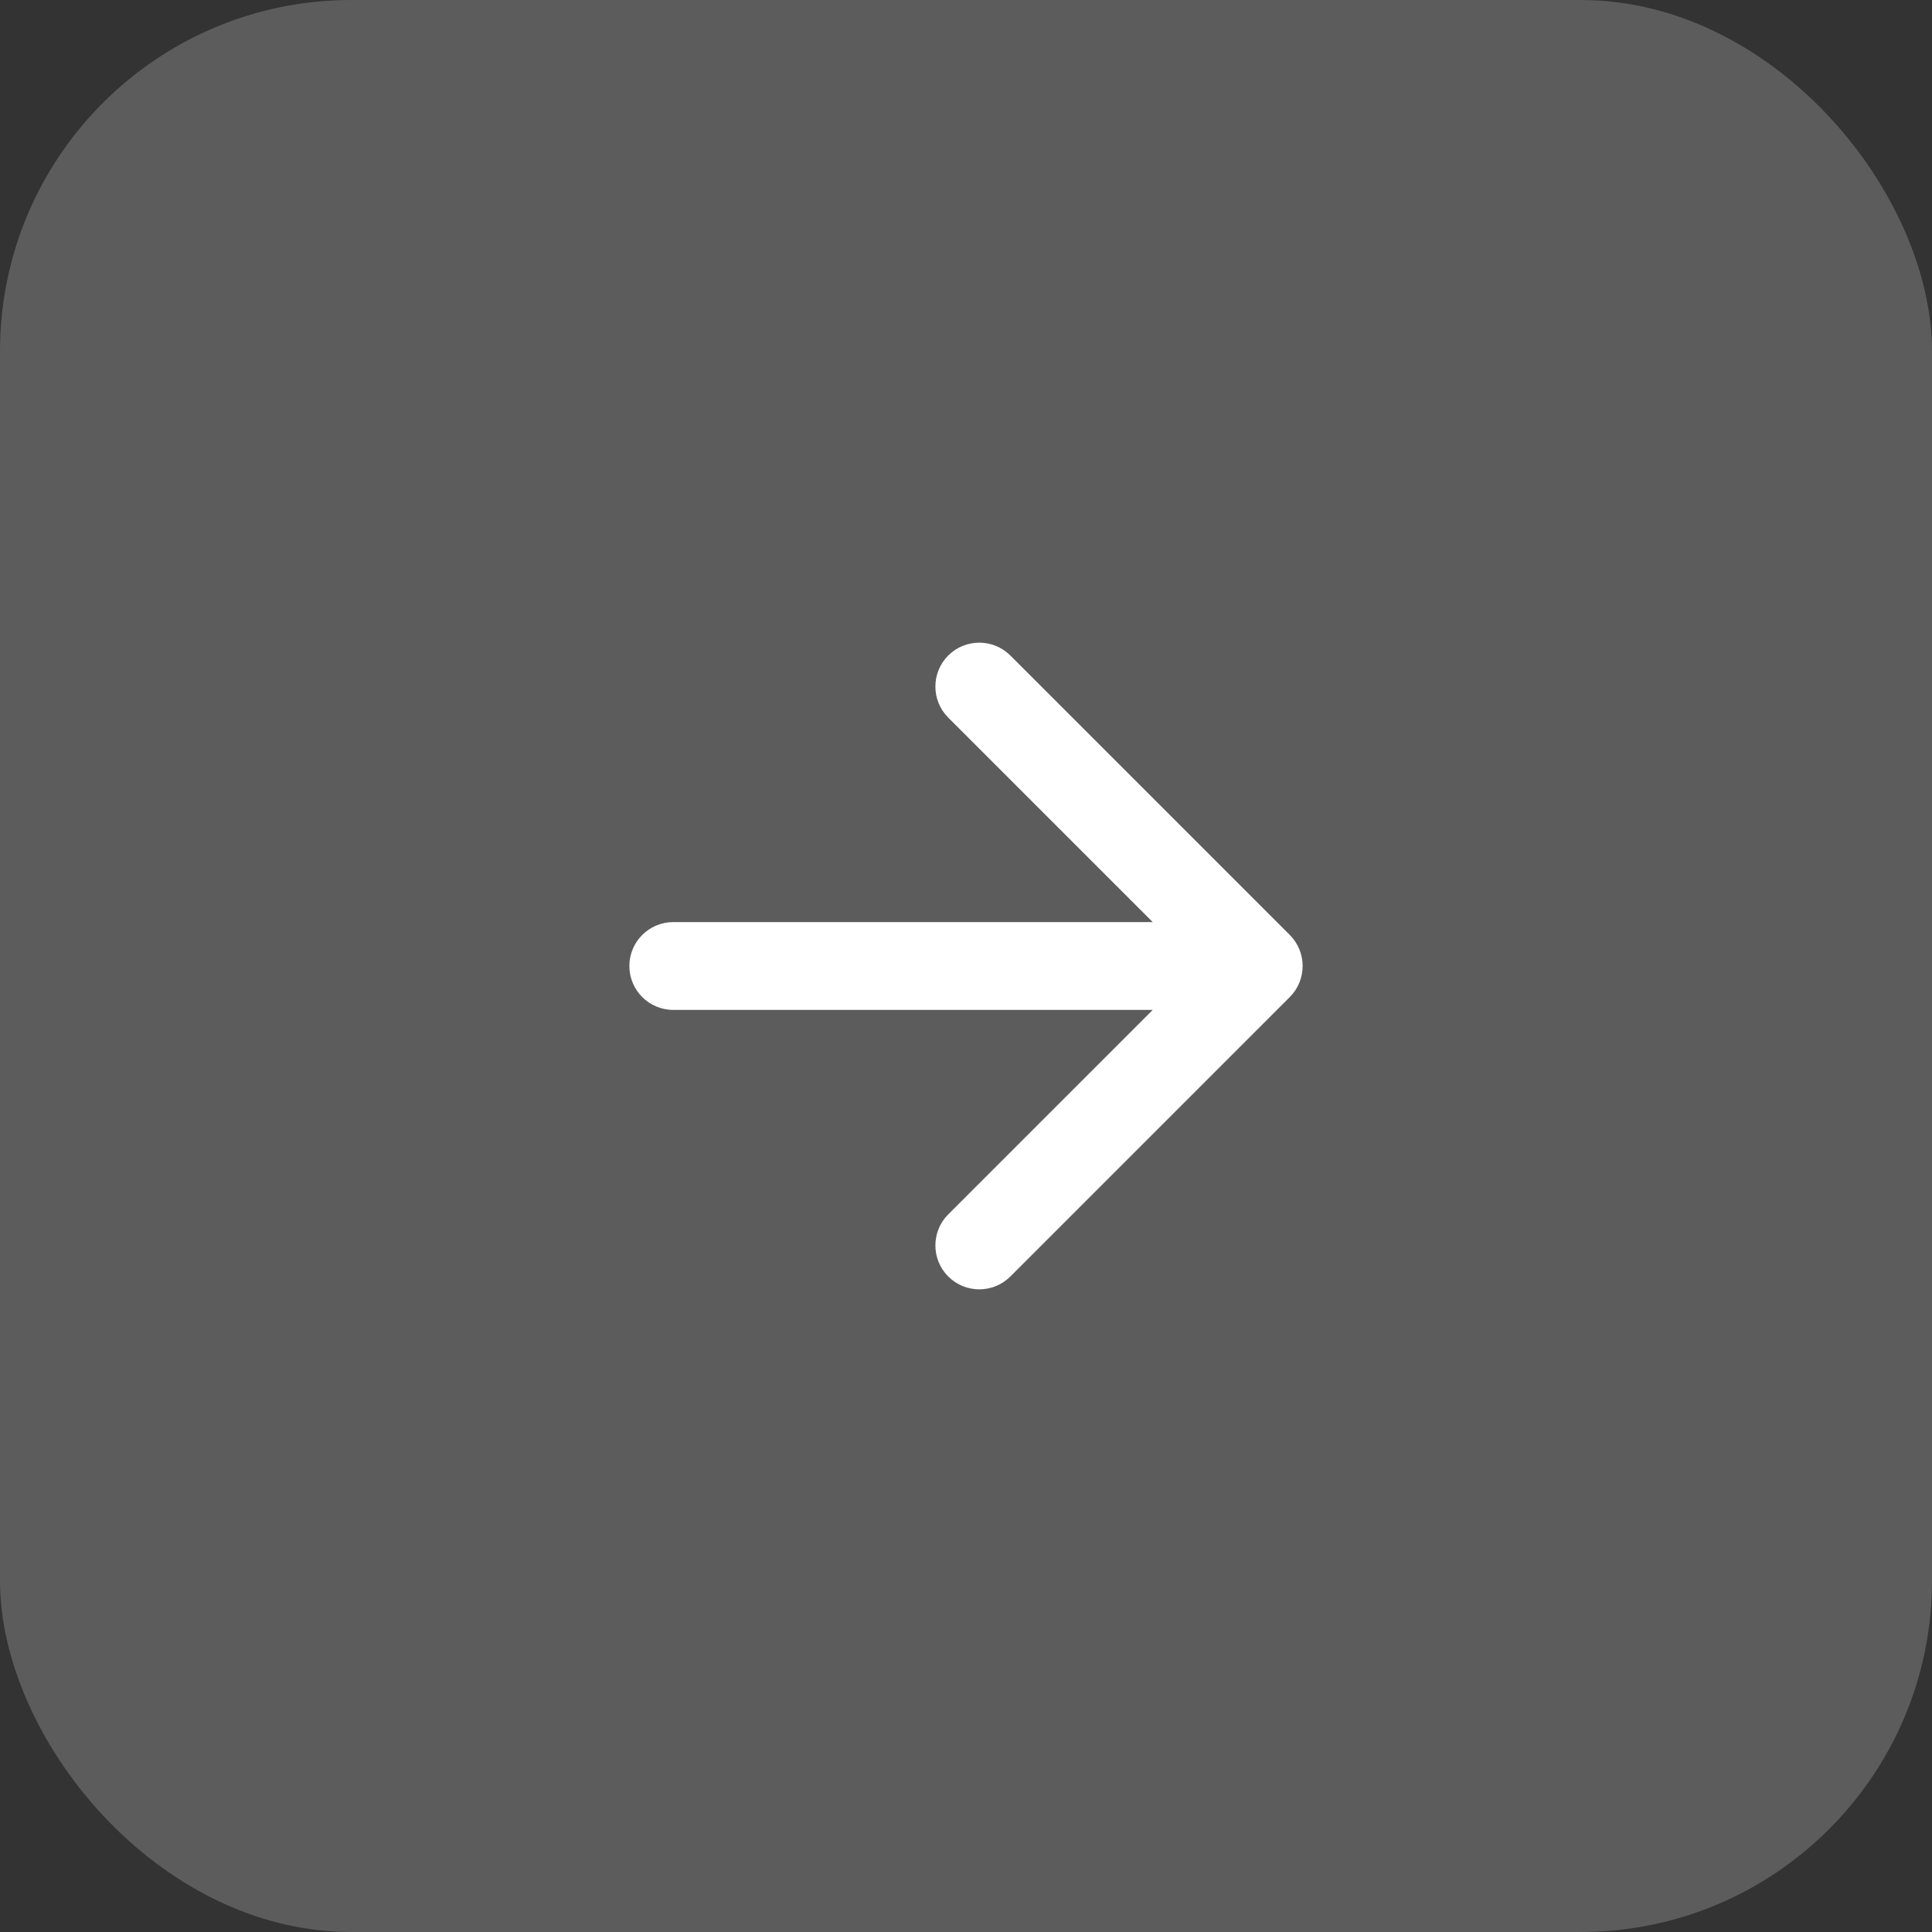
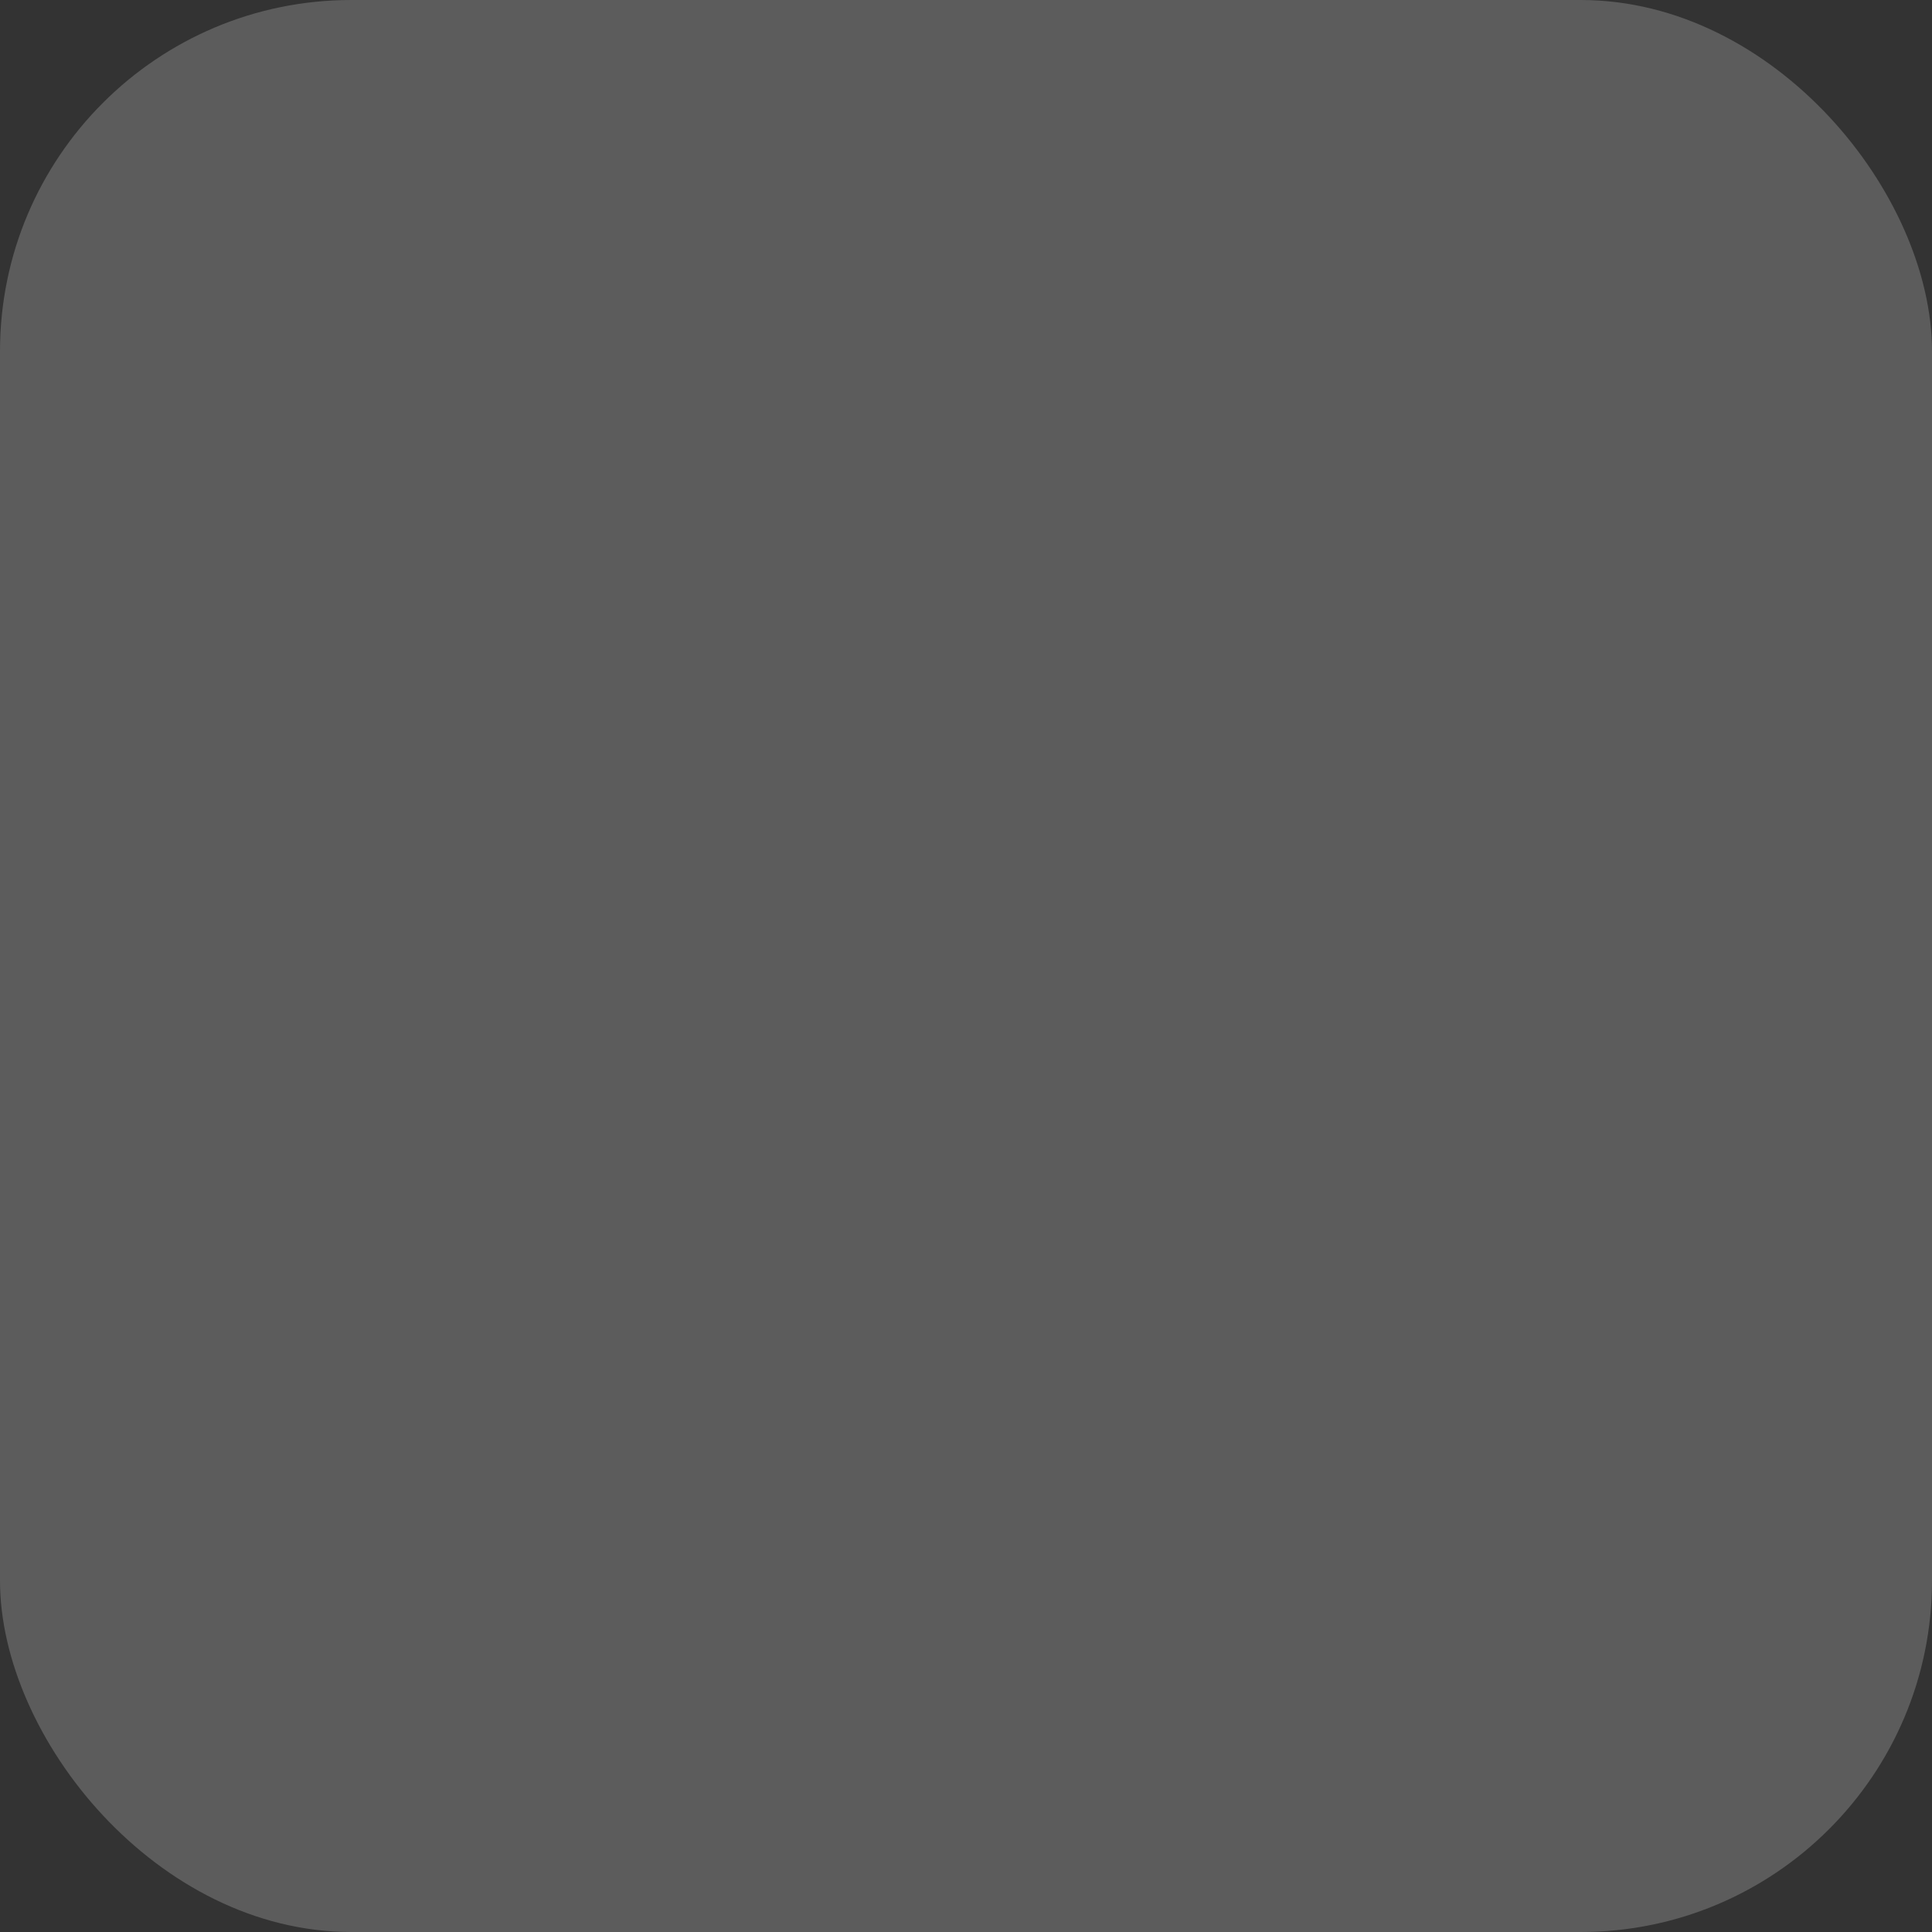
<svg xmlns="http://www.w3.org/2000/svg" width="66" height="66" viewBox="0 0 66 66" fill="none">
  <rect x="0" y="0" width="66" height="66" fill="#333333" stroke="none" />
  <rect opacity="0.2" width="66" height="66" rx="12" fill="white" />
-   <path d="M23 31.5C22.172 31.5 21.5 32.172 21.5 33C21.5 33.828 22.172 34.5 23 34.5V31.5ZM44.061 34.061C44.646 33.475 44.646 32.525 44.061 31.939L34.515 22.393C33.929 21.808 32.979 21.808 32.393 22.393C31.808 22.979 31.808 23.929 32.393 24.515L40.879 33L32.393 41.485C31.808 42.071 31.808 43.021 32.393 43.607C32.979 44.192 33.929 44.192 34.515 43.607L44.061 34.061ZM23 34.5H43V31.5H23V34.5Z" fill="white" />
</svg>